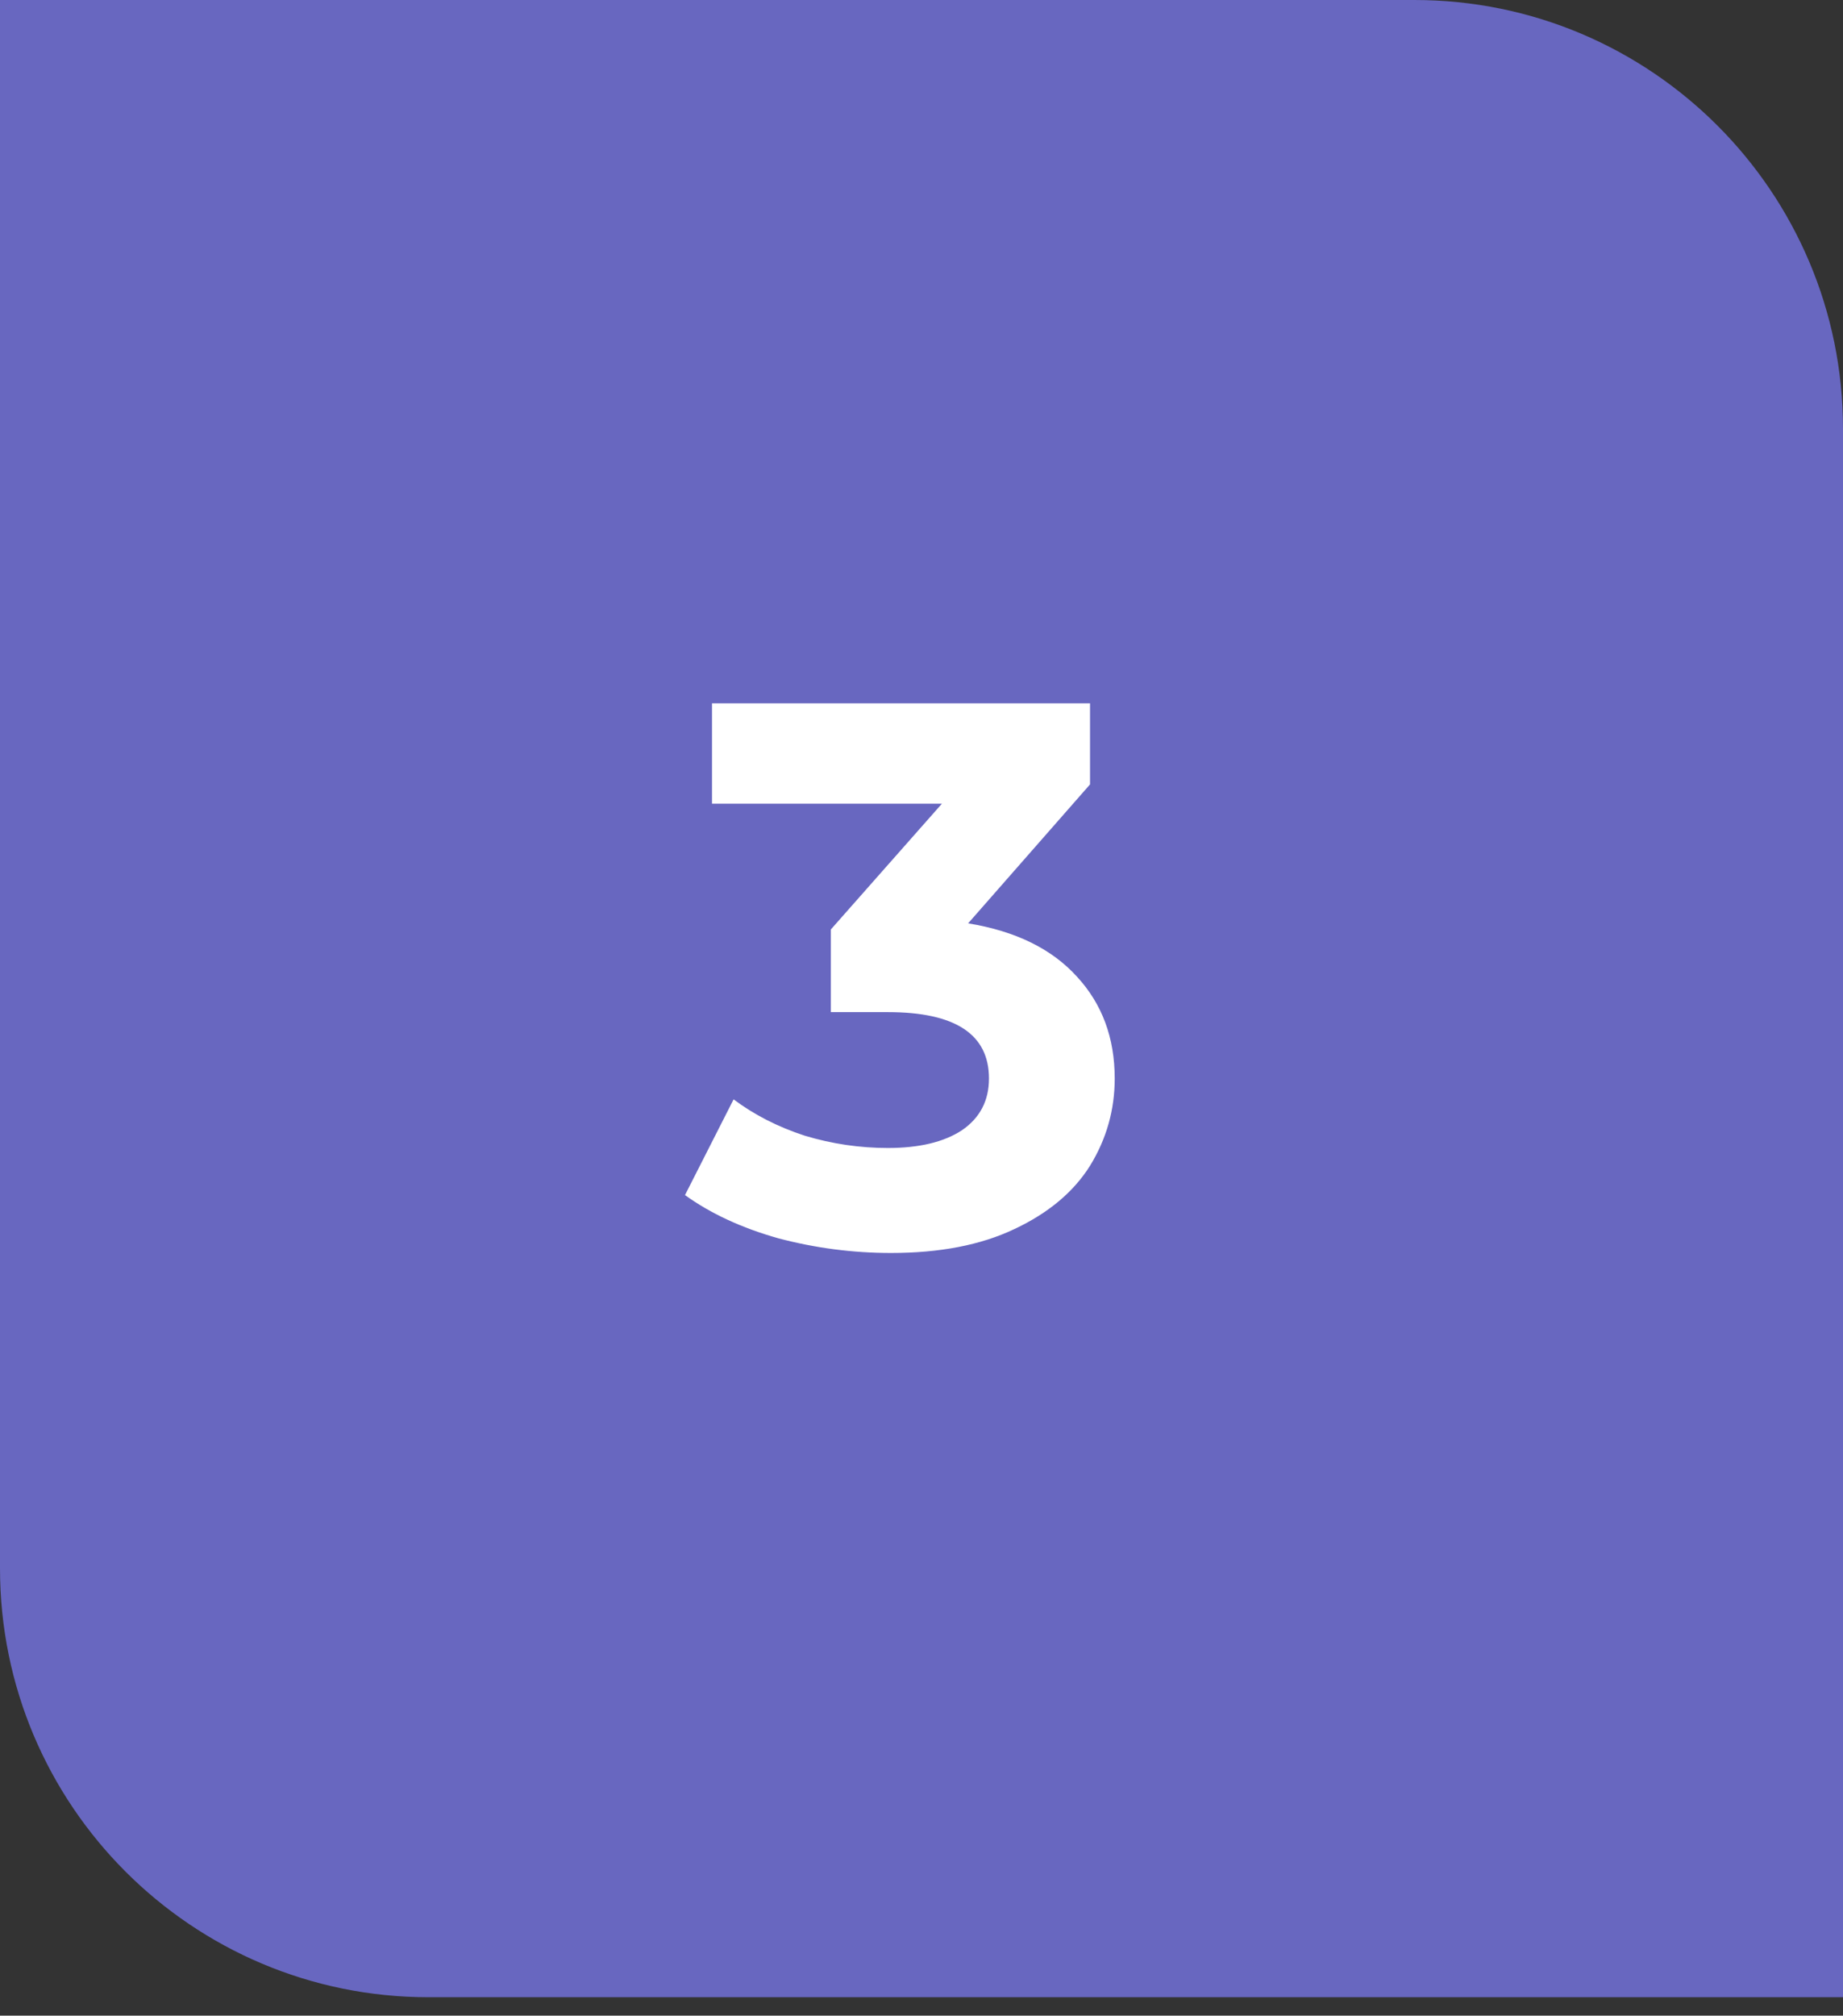
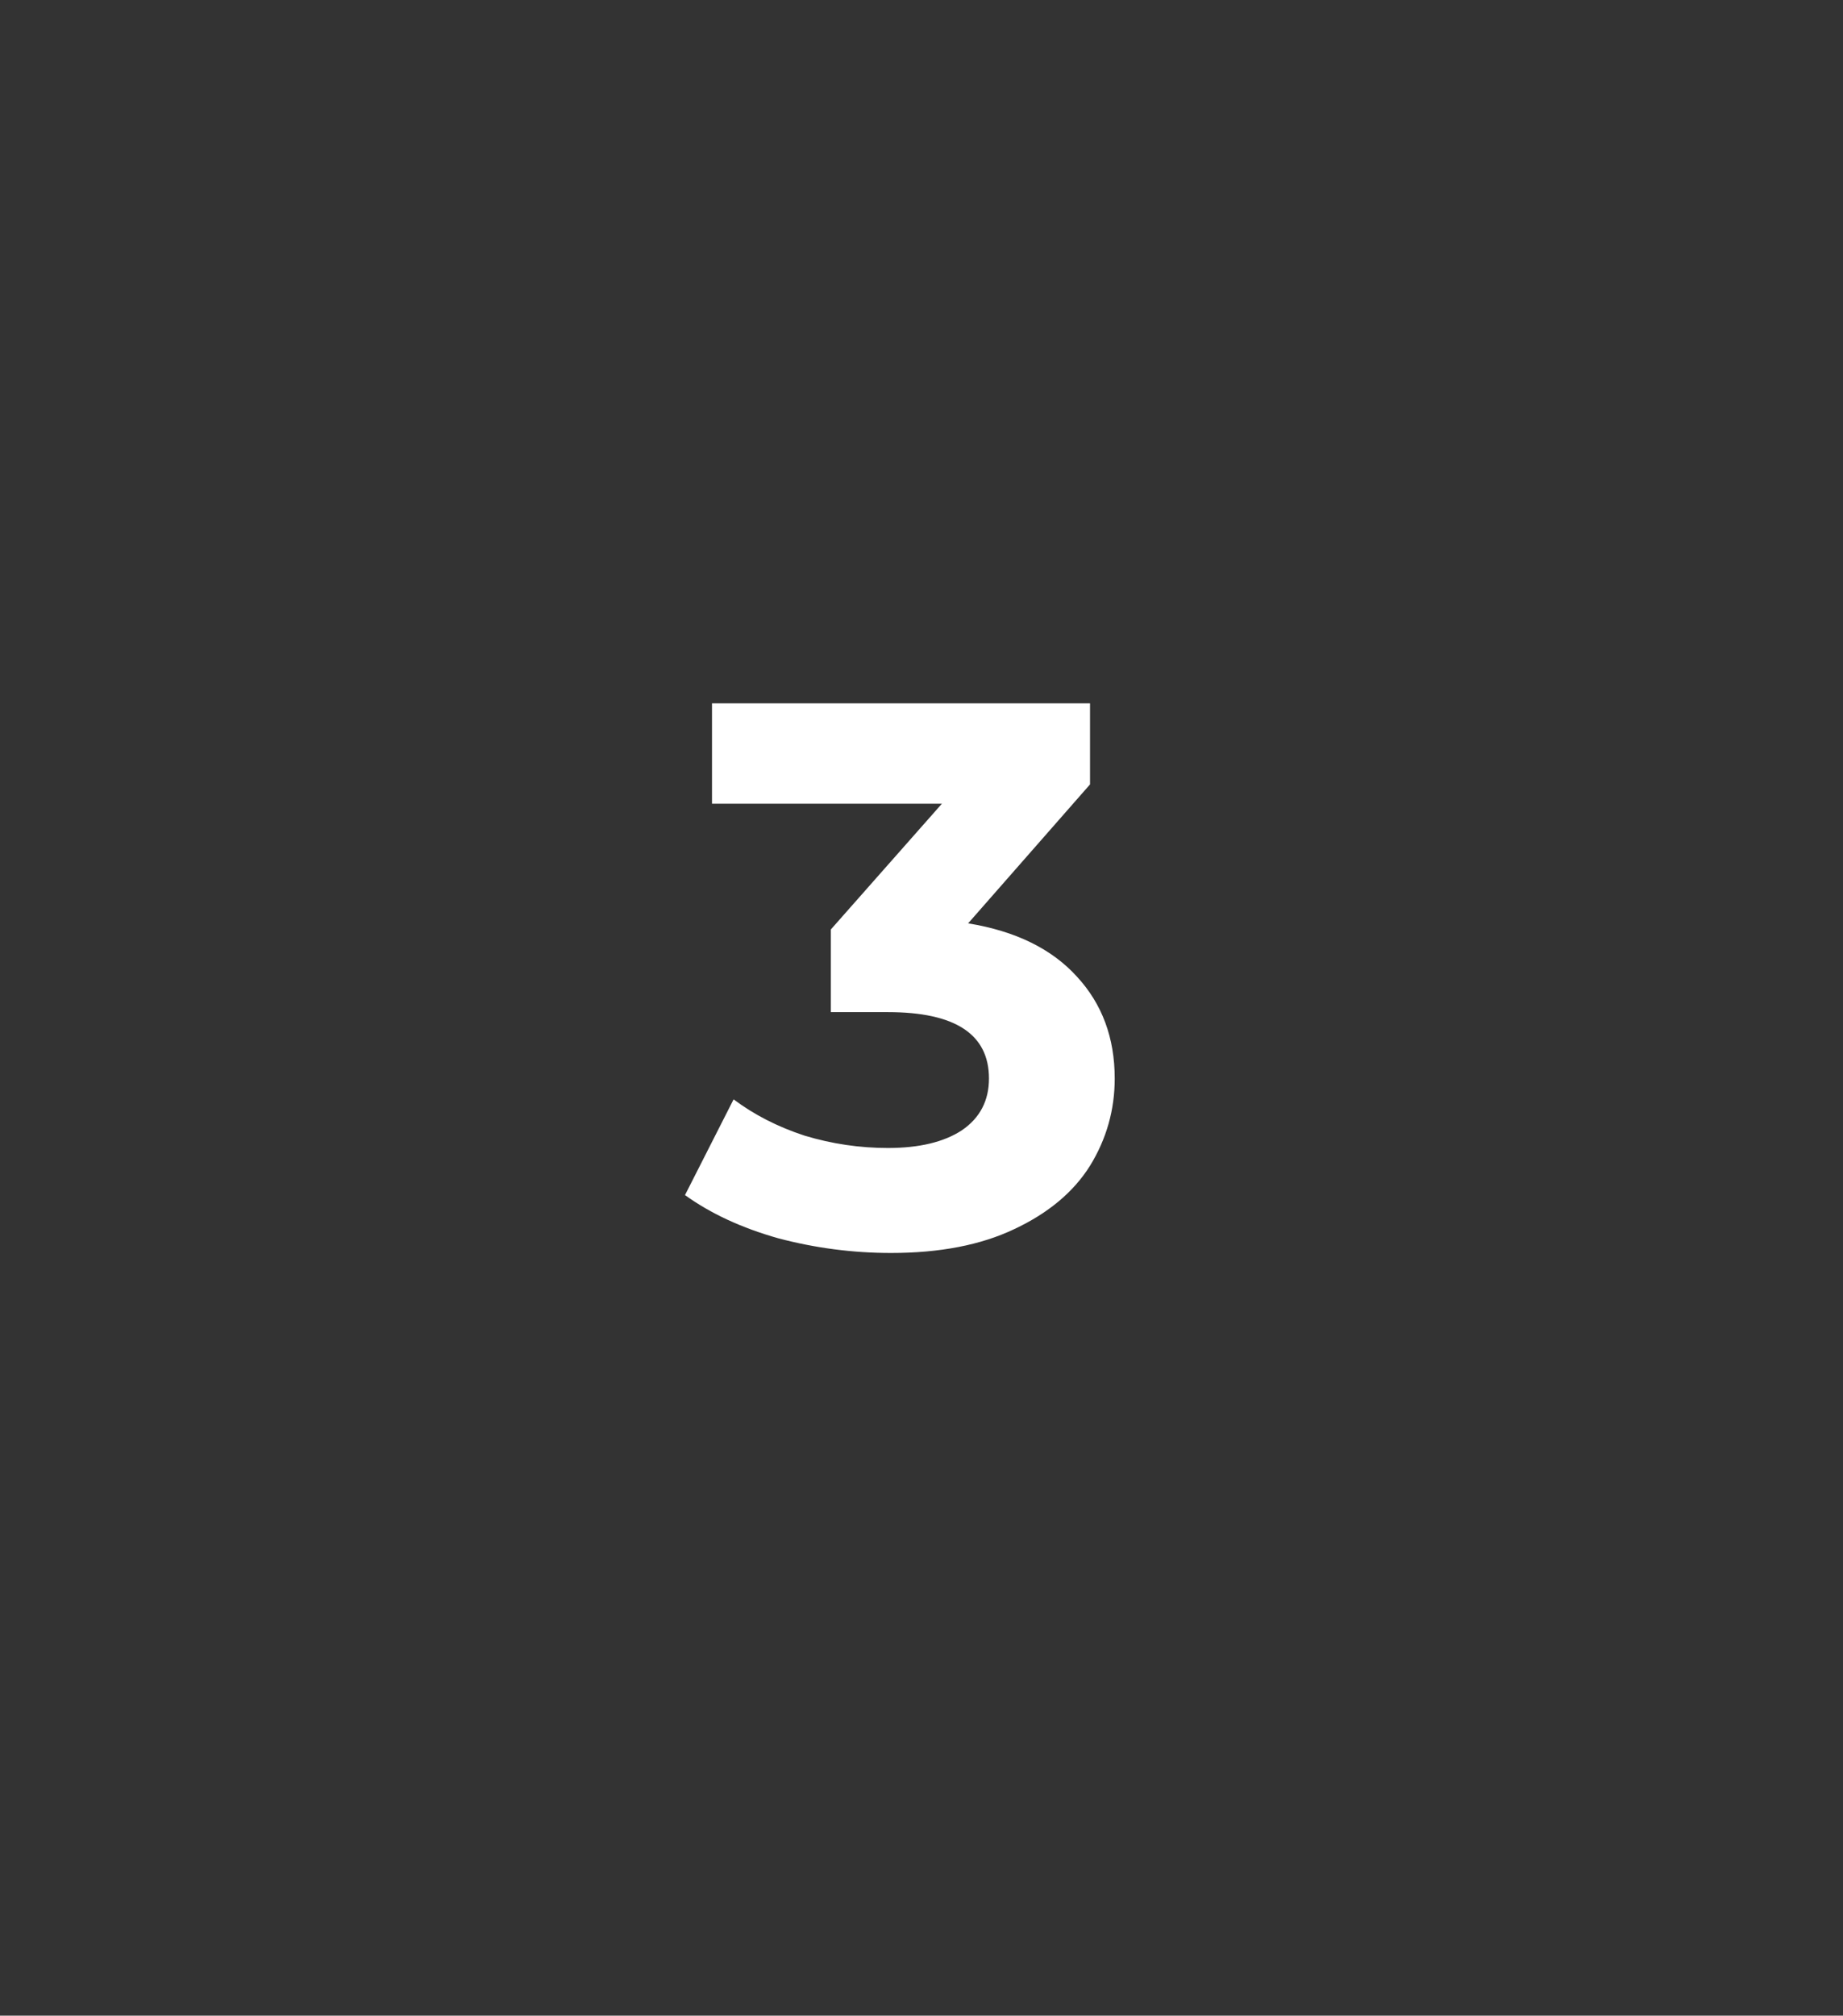
<svg xmlns="http://www.w3.org/2000/svg" width="43" height="47" viewBox="0 0 43 47" fill="none">
  <rect x="0" y="0" width="43" height="47" fill="#333333" stroke="none" />
-   <path d="M0 0H33C38.523 0 43 4.477 43 10V46.57H10C4.477 46.57 0 42.093 0 36.57V0Z" fill="#6867C0" />
  <path d="M22.588 21.53C23.692 21.71 24.538 22.124 25.126 22.772C25.714 23.408 26.008 24.2 26.008 25.148C26.008 25.88 25.816 26.558 25.432 27.182C25.048 27.794 24.46 28.286 23.668 28.658C22.888 29.03 21.928 29.216 20.788 29.216C19.9 29.216 19.024 29.102 18.16 28.874C17.308 28.634 16.582 28.298 15.982 27.866L17.116 25.634C17.596 25.994 18.148 26.276 18.772 26.48C19.408 26.672 20.056 26.768 20.716 26.768C21.448 26.768 22.024 26.63 22.444 26.354C22.864 26.066 23.074 25.664 23.074 25.148C23.074 24.116 22.288 23.6 20.716 23.6H19.384V21.674L21.976 18.74H16.612V16.4H25.432V18.29L22.588 21.53Z" fill="white" />
</svg>